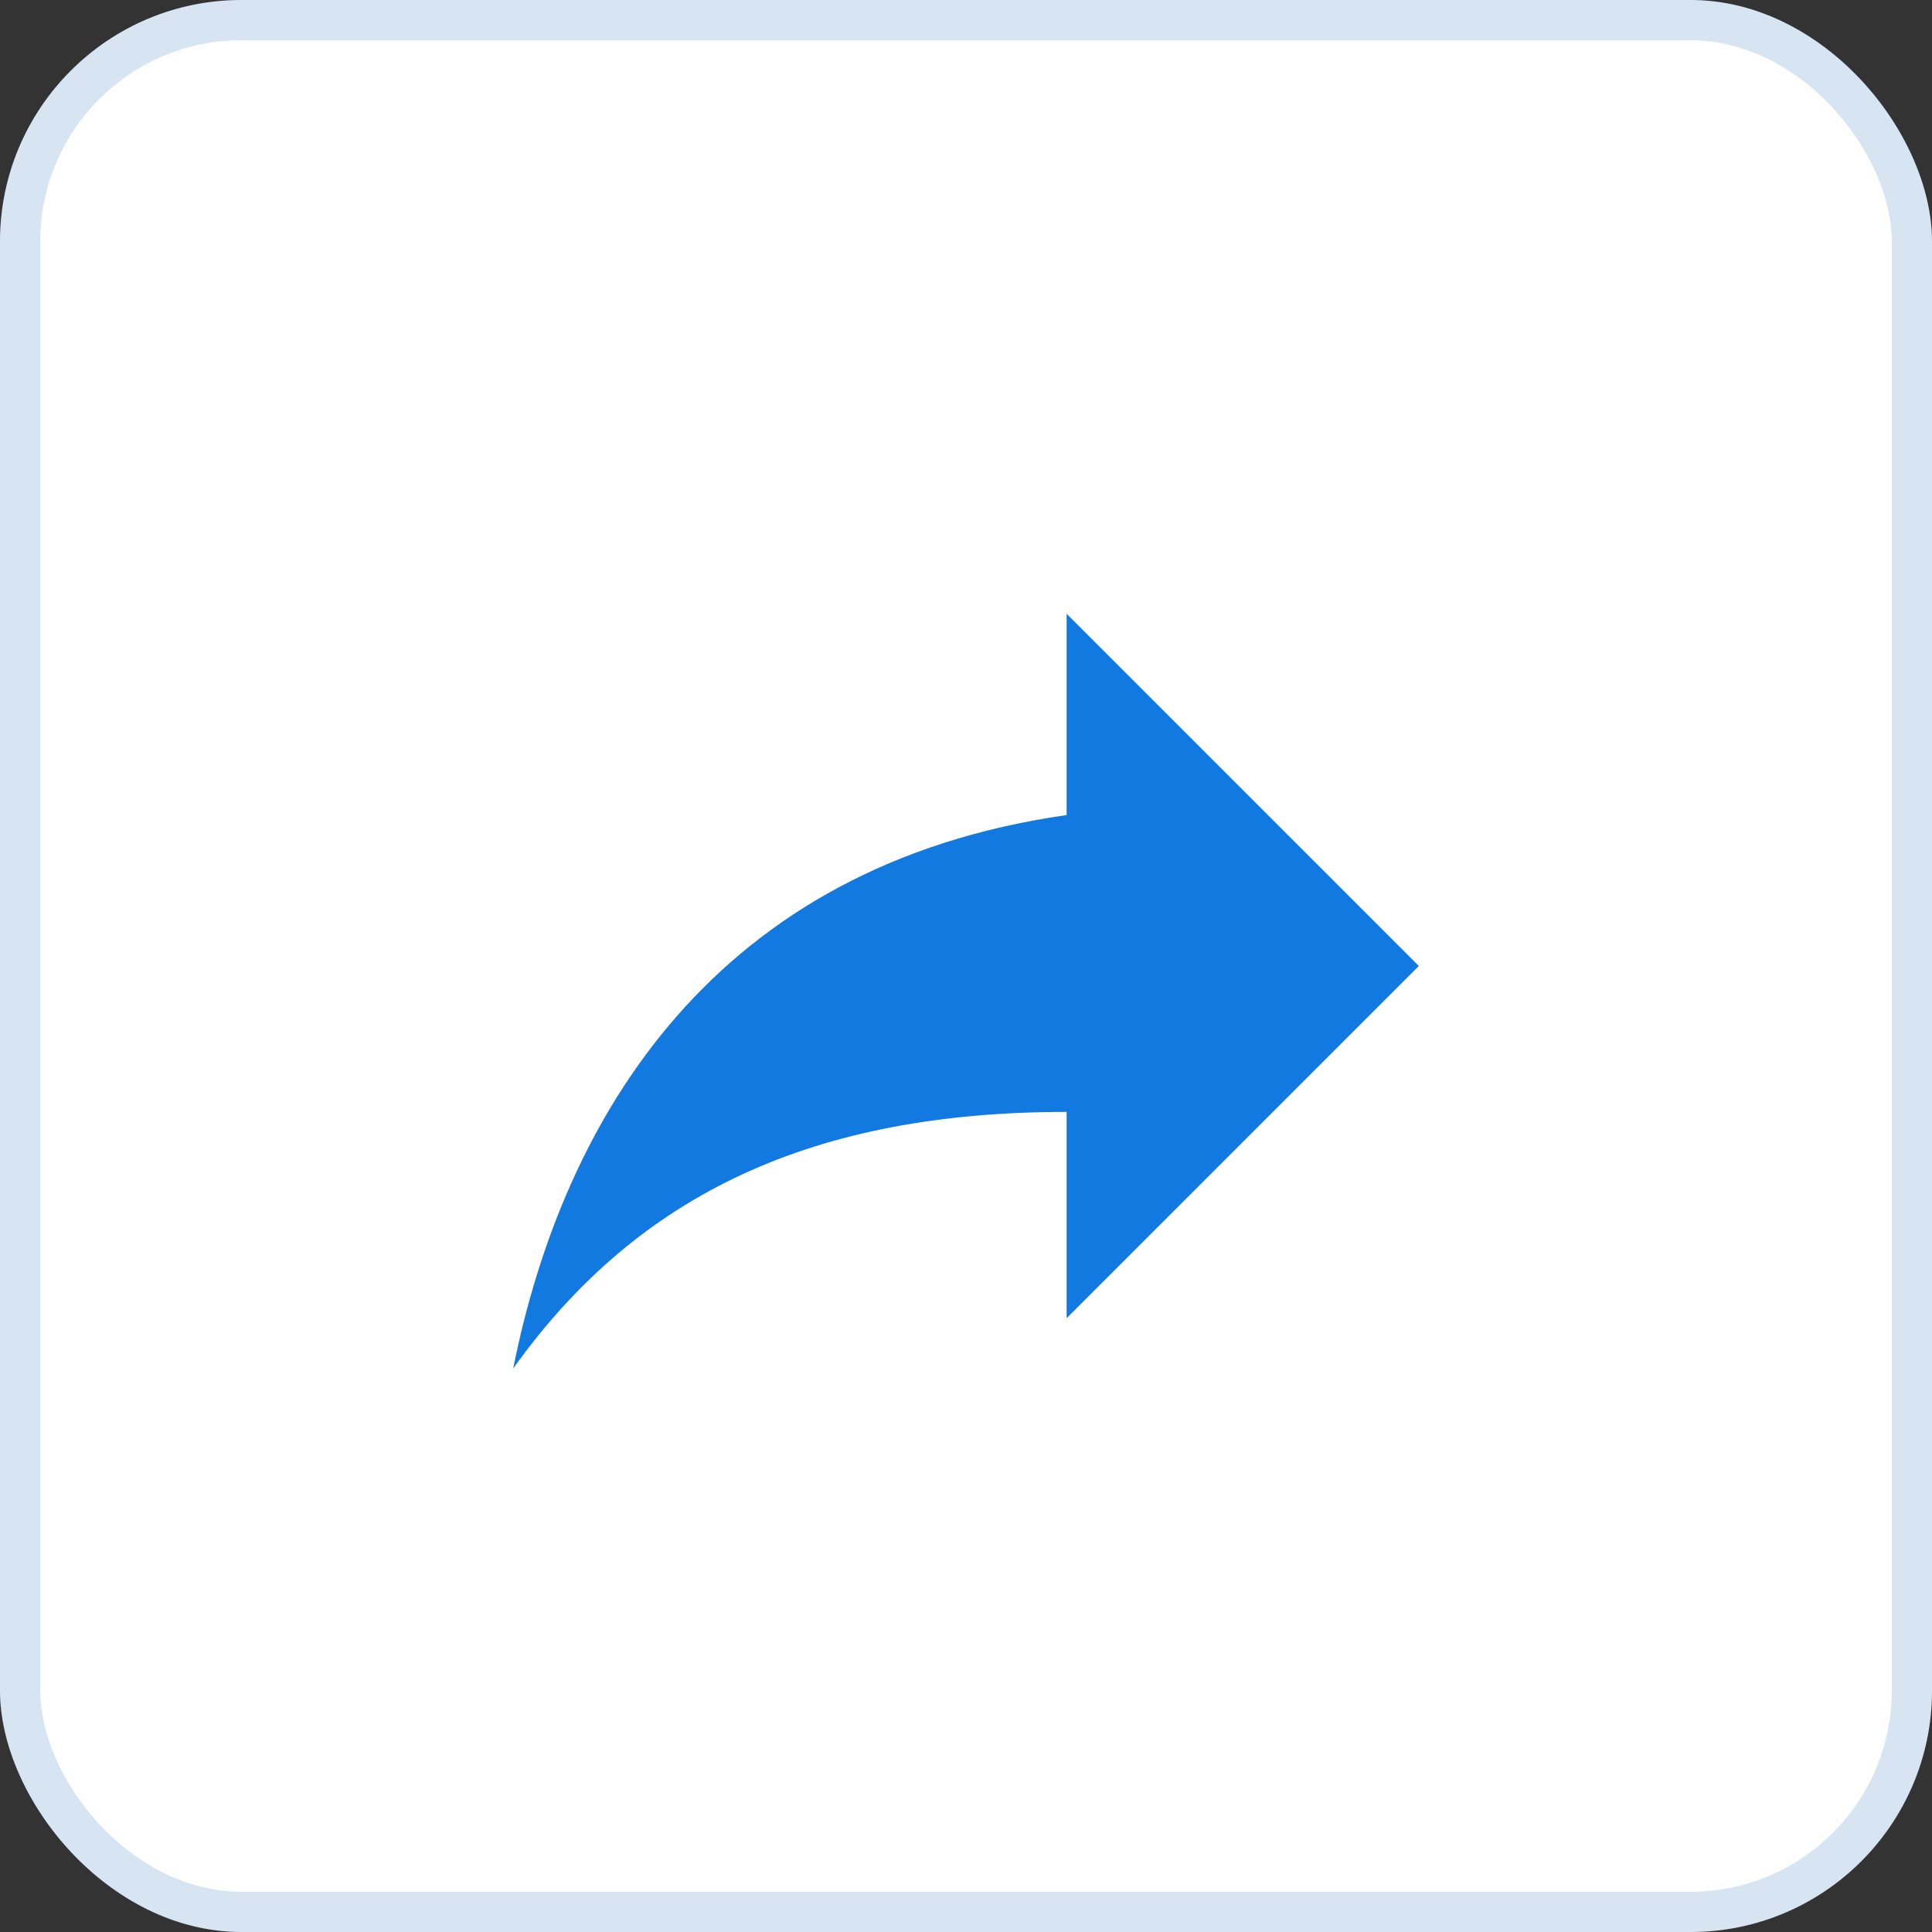
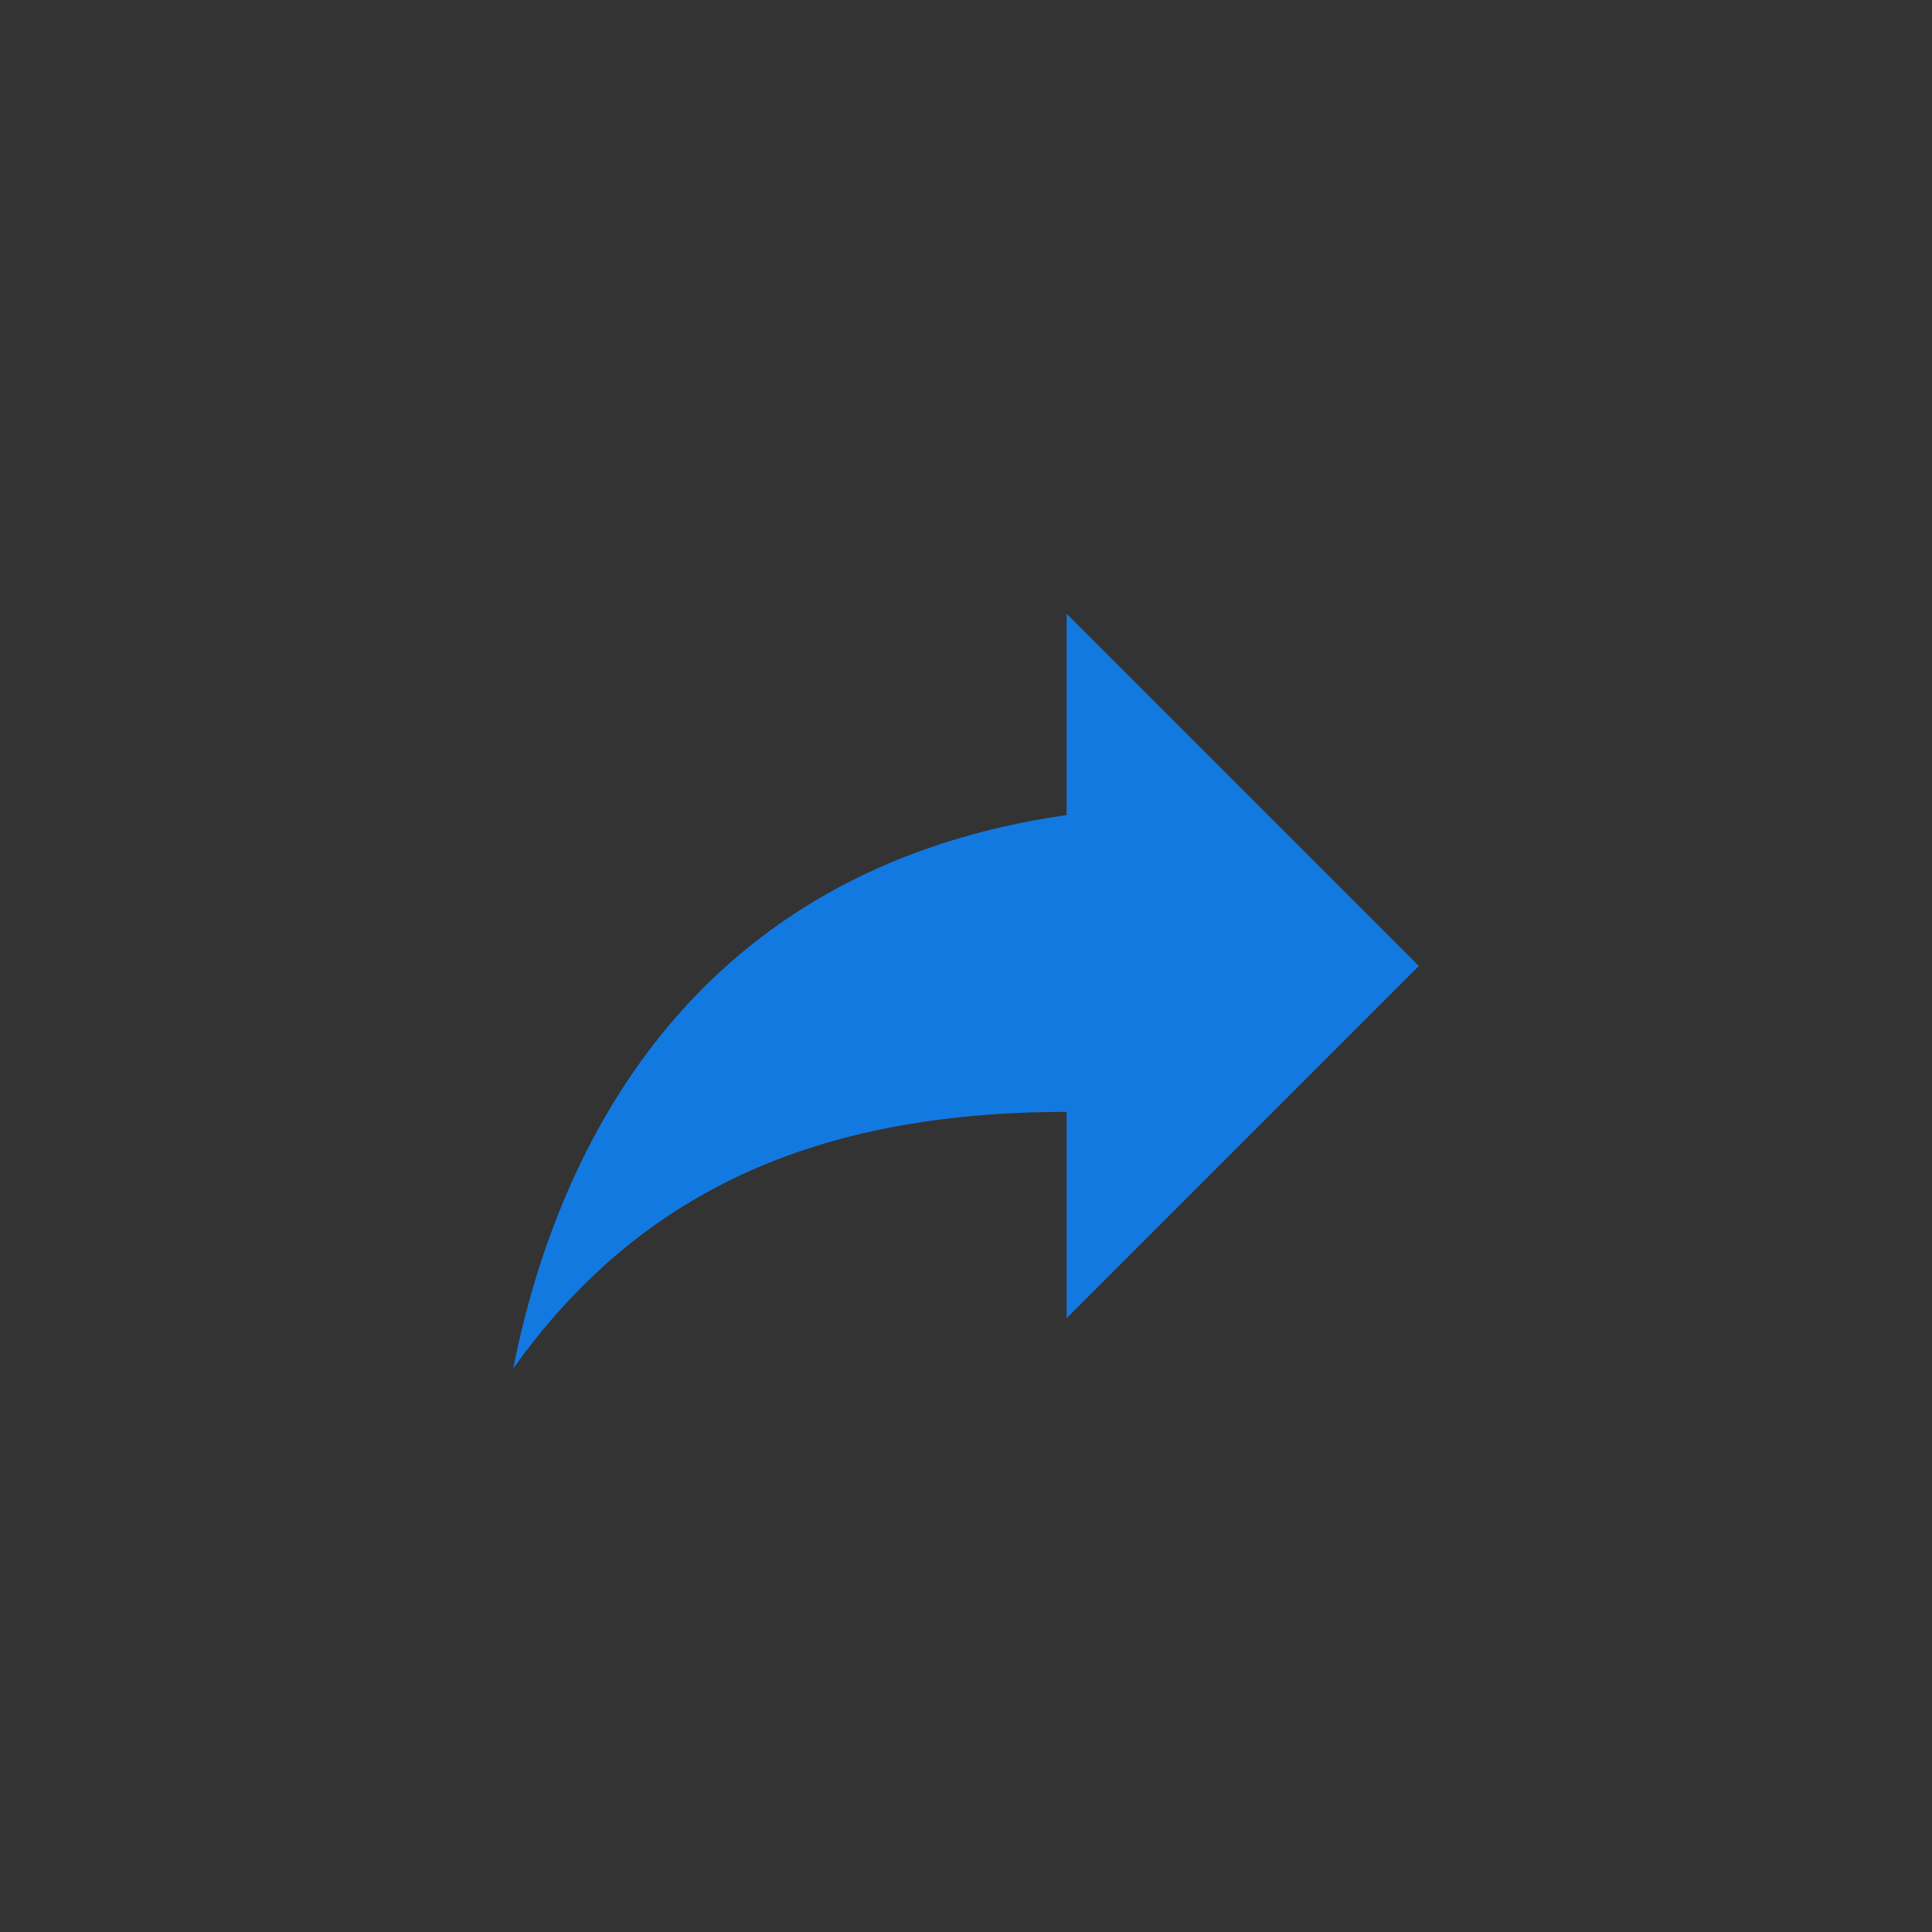
<svg xmlns="http://www.w3.org/2000/svg" width="48" height="48" viewBox="0 0 48 48" fill="none">
  <rect x="0" y="0" width="48" height="48" fill="#333333" stroke="none" />
-   <rect width="48" height="48" rx="6" fill="white" />
-   <rect x="0.5" y="0.5" width="47" height="47" rx="5.5" stroke="#0059B3" stroke-opacity="0.16" />
  <path d="M35.25 24L26.5 15.25V20.25C17.75 21.5 14 27.75 12.75 34C15.875 29.625 20.25 27.625 26.5 27.625V32.75L35.25 24Z" fill="#1279E1" />
</svg>